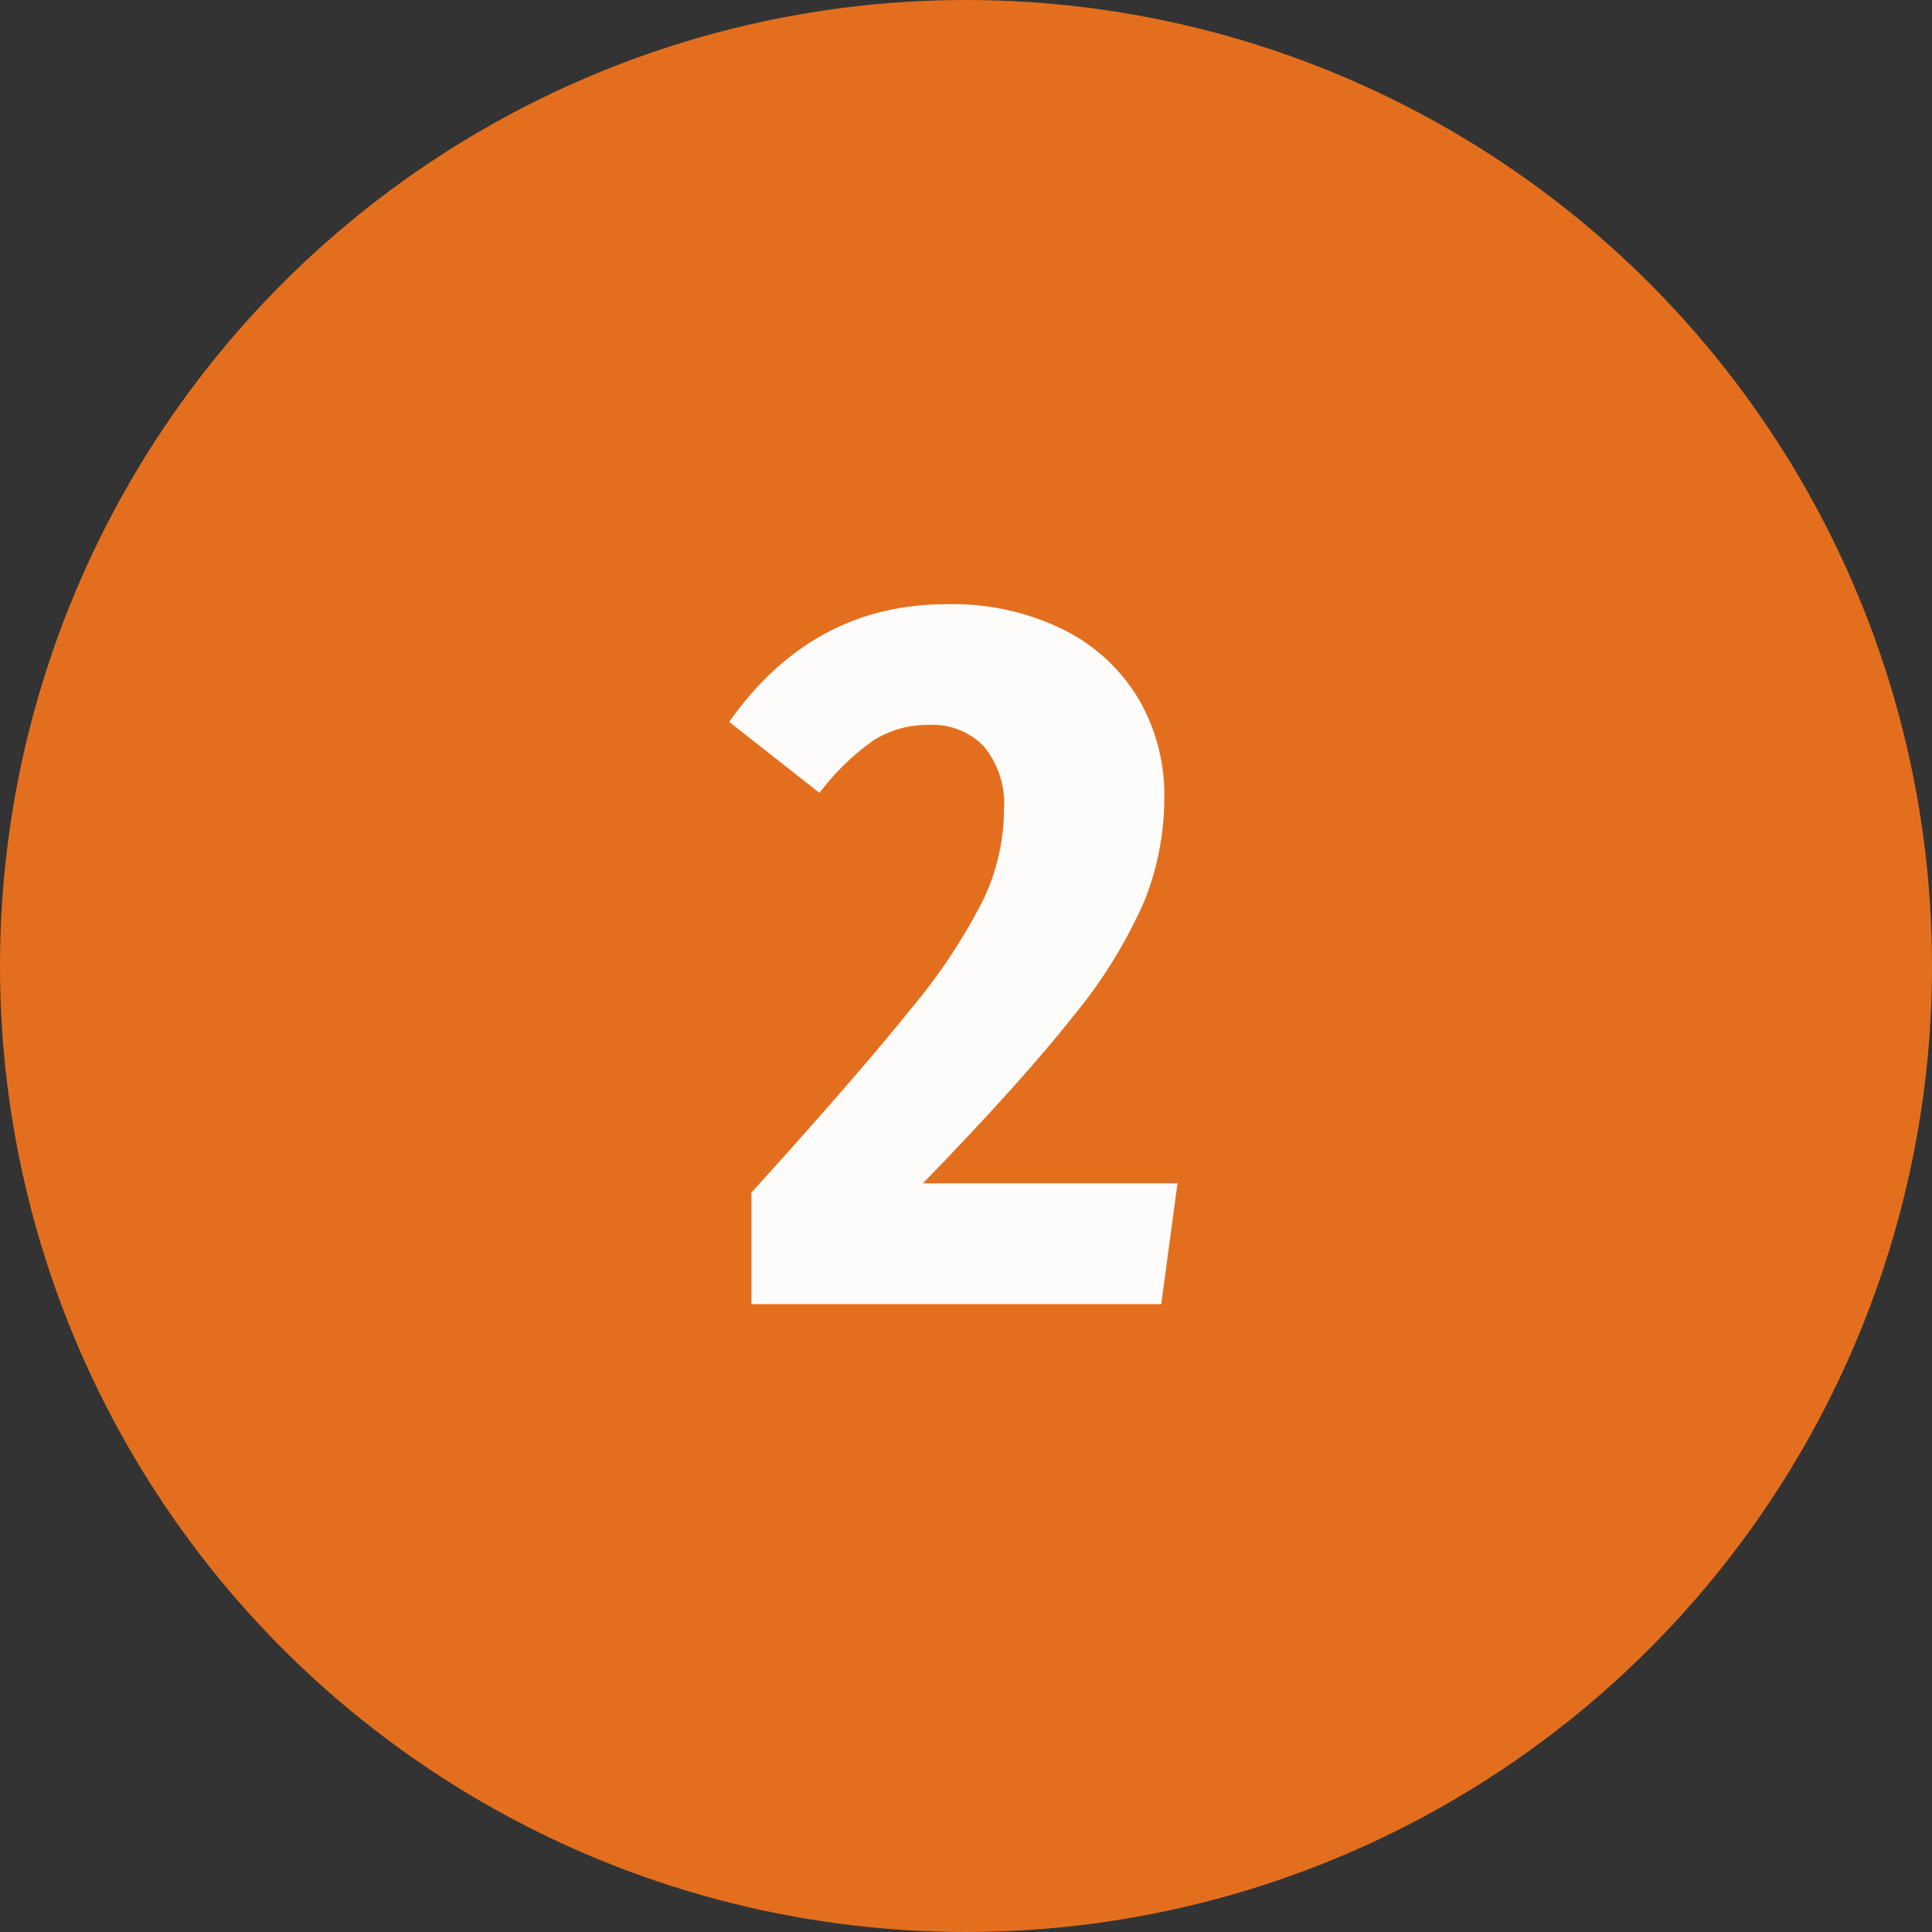
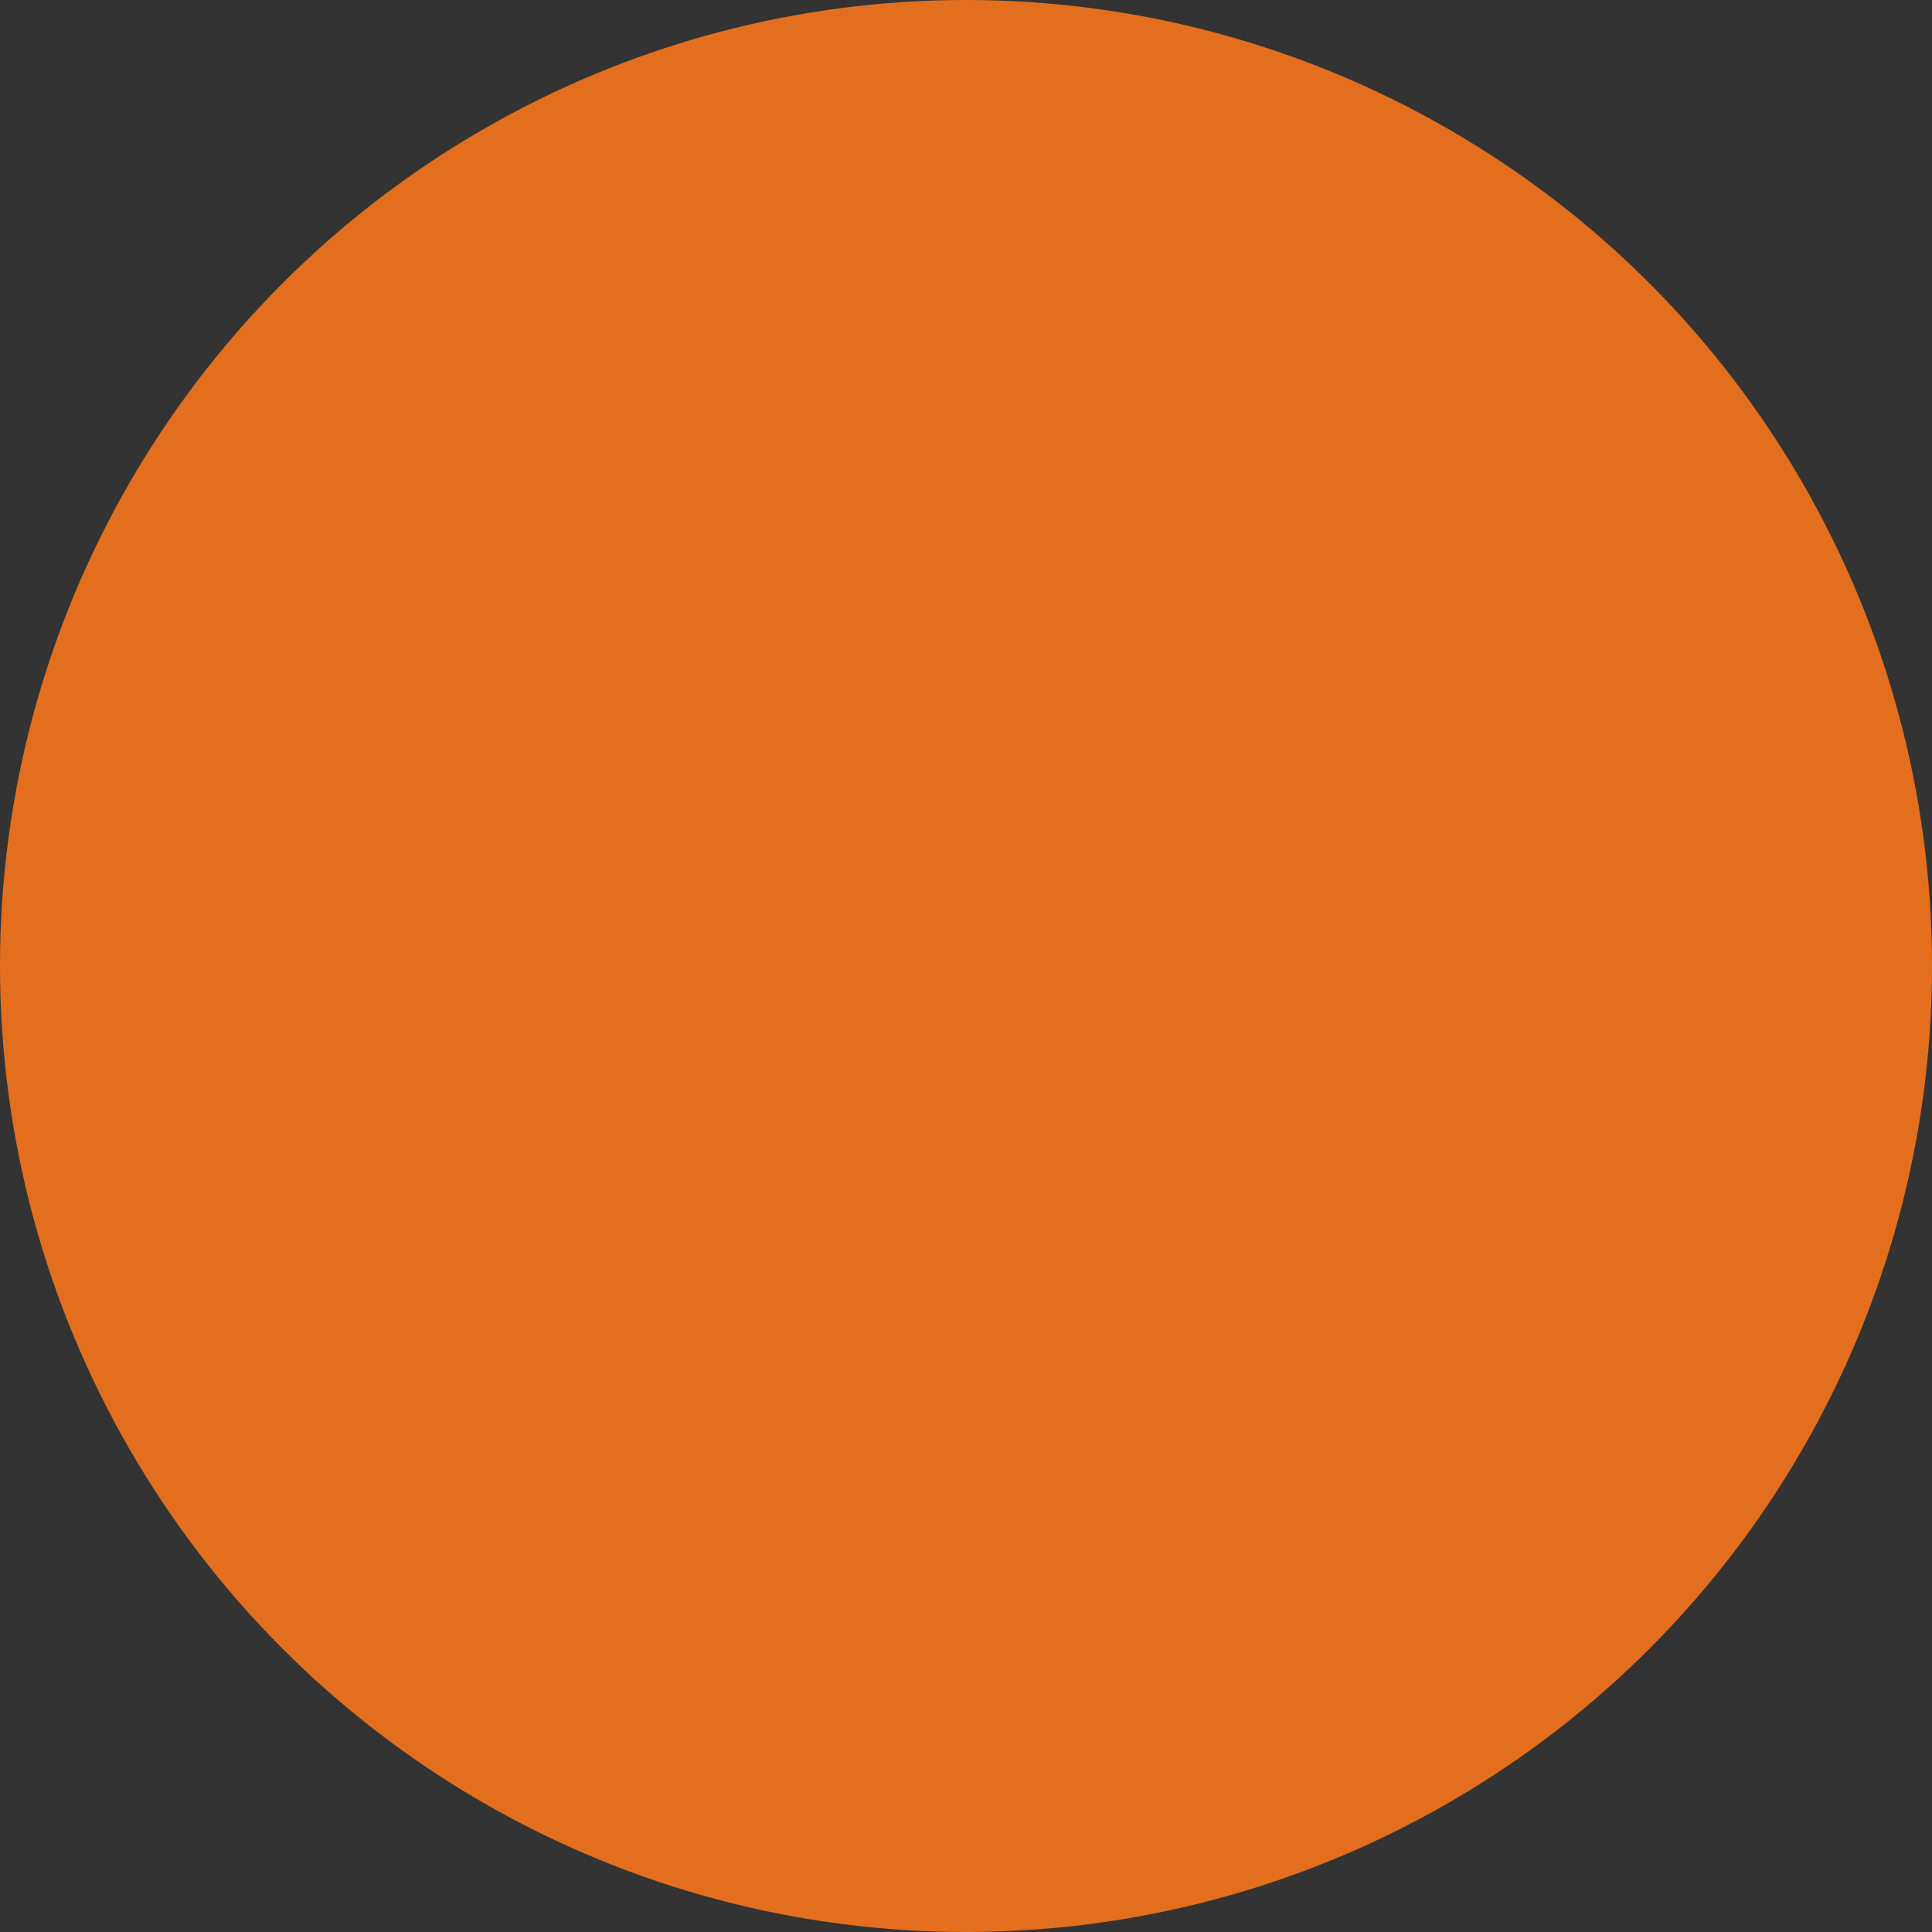
<svg xmlns="http://www.w3.org/2000/svg" width="120" height="120" viewBox="0 0 120 120">
  <rect x="0" y="0" width="120" height="120" fill="#333333" stroke="none" />
  <g id="Grupo_454" data-name="Grupo 454" transform="translate(-279 -1536)">
    <circle id="Elipse_8" data-name="Elipse 8" cx="60" cy="60" r="60" transform="translate(279 1536)" fill="#e36f1e" />
-     <path id="Trazado_474" data-name="Trazado 474" d="M-1.228-43.47a15.587,15.587,0,0,1,7.339,1.607,11.251,11.251,0,0,1,4.631,4.316A11.812,11.812,0,0,1,12.317-31.5a17.244,17.244,0,0,1-1.26,6.52,30.6,30.6,0,0,1-4.441,7.151Q3.433-13.8-2.677-7.5H13.136L12.128,0H-13.325V-6.93Q-6.647-14.3-3.4-18.365a35.481,35.481,0,0,0,4.5-6.8,13.224,13.224,0,0,0,1.26-5.576,5.571,5.571,0,0,0-1.229-3.875A4.4,4.4,0,0,0-2.3-35.973,6.245,6.245,0,0,0-5.765-35,15.2,15.2,0,0,0-9.1-31.752l-5.607-4.41Q-9.545-43.47-1.228-43.47Z" transform="translate(339 1617)" fill="#fdfcfb" />
  </g>
</svg>